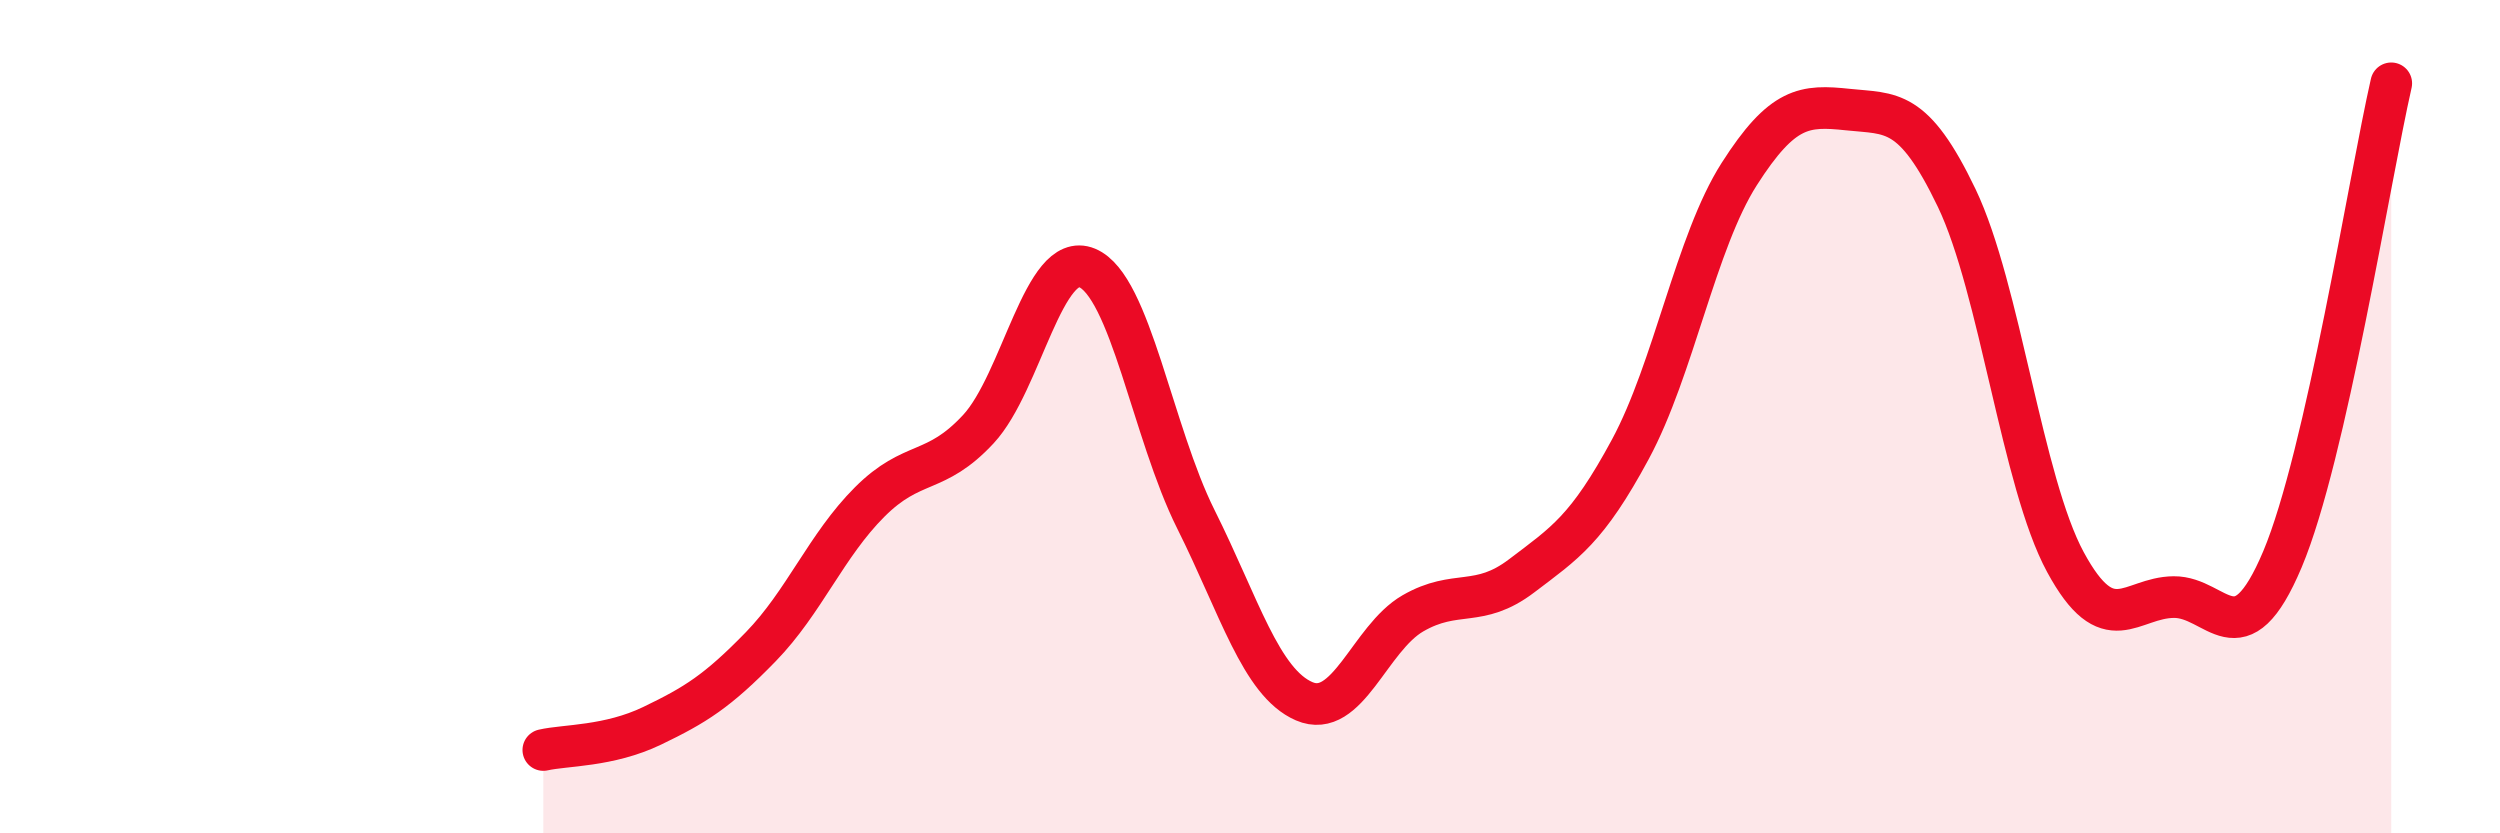
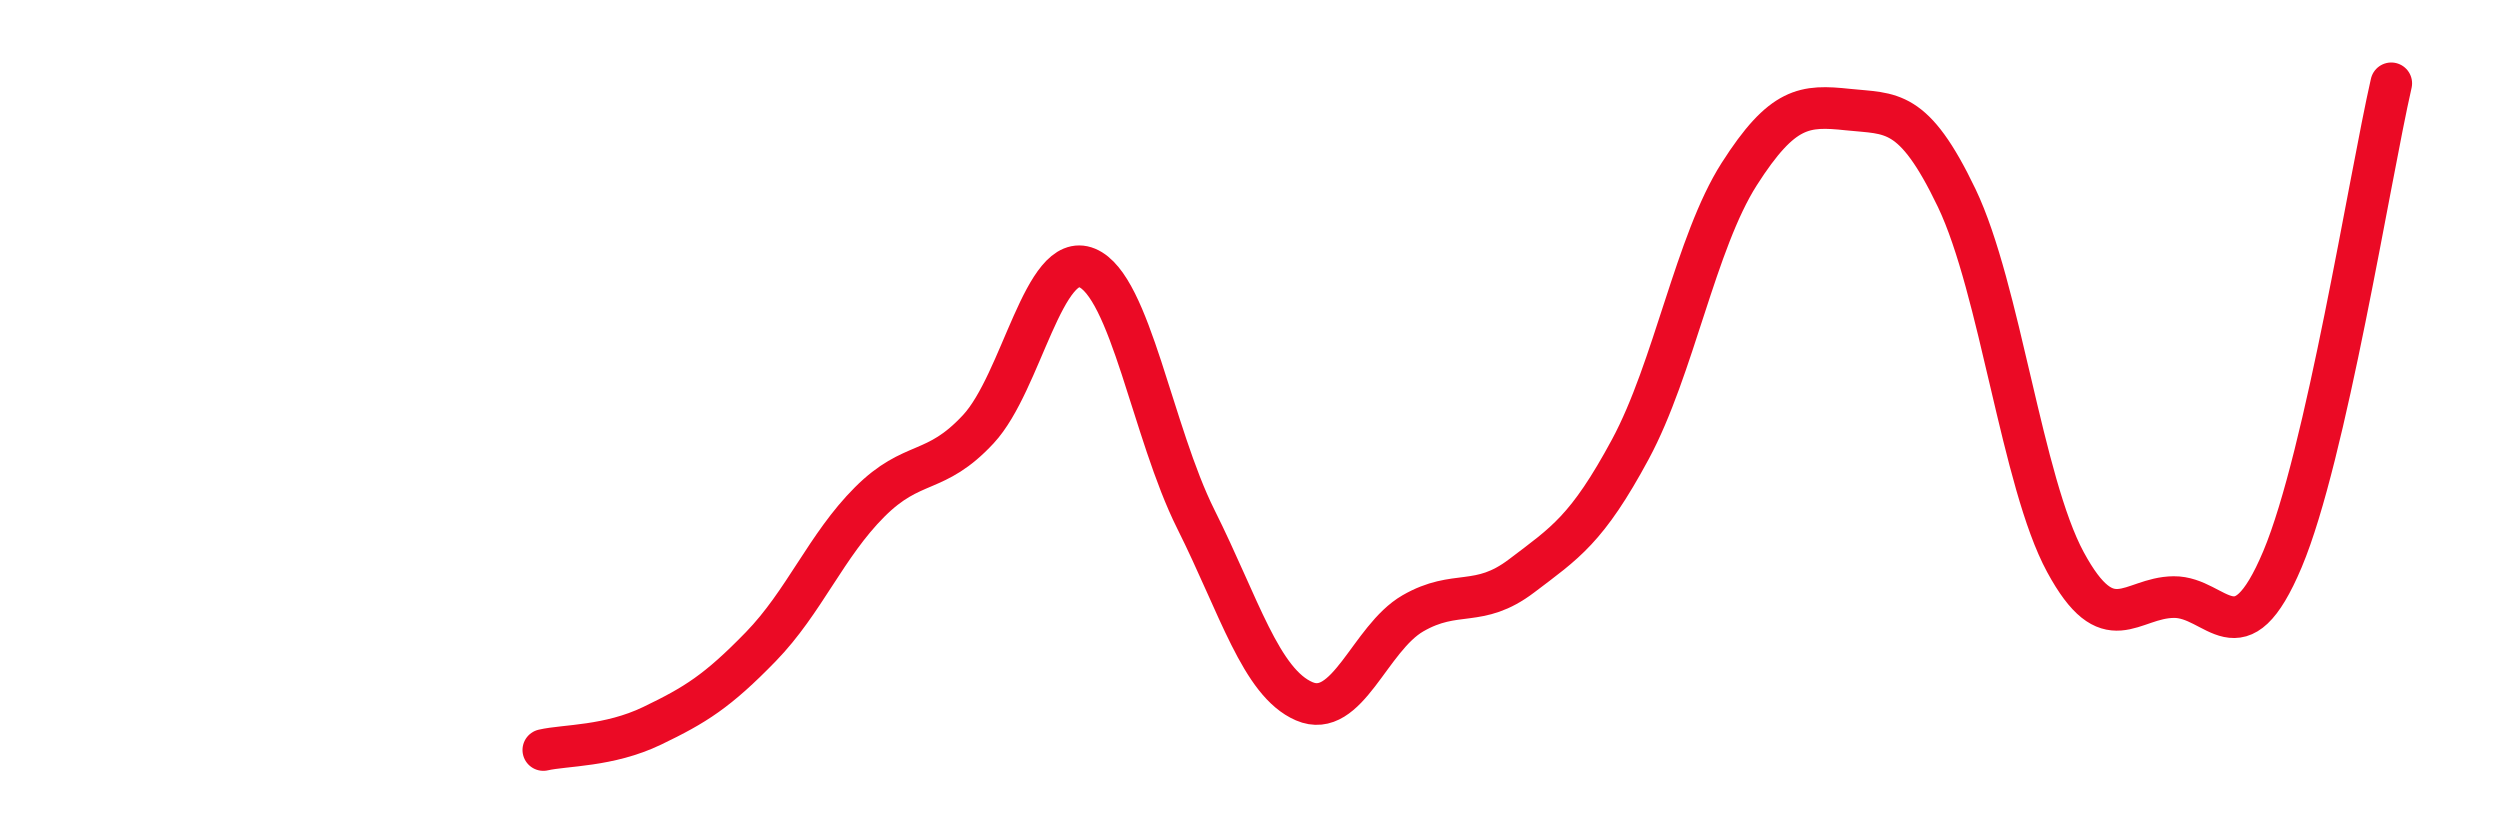
<svg xmlns="http://www.w3.org/2000/svg" width="60" height="20" viewBox="0 0 60 20">
-   <path d="M 13.04,18 C 13.56,17.88 14.61,17.92 15.65,17.42 C 16.69,16.92 17.22,16.59 18.26,15.52 C 19.3,14.45 19.83,13.09 20.87,12.05 C 21.91,11.01 22.44,11.42 23.48,10.3 C 24.52,9.18 25.05,6 26.09,6.43 C 27.13,6.86 27.66,10.38 28.7,12.46 C 29.74,14.54 30.26,16.38 31.3,16.83 C 32.34,17.28 32.87,15.32 33.91,14.72 C 34.95,14.12 35.48,14.61 36.52,13.82 C 37.56,13.03 38.09,12.71 39.13,10.78 C 40.17,8.85 40.7,5.81 41.74,4.18 C 42.78,2.55 43.31,2.52 44.35,2.63 C 45.39,2.74 45.92,2.58 46.96,4.75 C 48,6.92 48.53,11.57 49.57,13.49 C 50.61,15.41 51.13,14.34 52.17,14.33 C 53.21,14.32 53.74,15.89 54.78,13.42 C 55.82,10.95 56.87,4.28 57.39,2L57.39 20L13.04 20Z" fill="#EB0A25" opacity="0.1" stroke-linecap="round" stroke-linejoin="round" />
  <path d="M 13.04,18 C 13.56,17.88 14.61,17.92 15.65,17.42 C 16.69,16.92 17.22,16.59 18.26,15.52 C 19.3,14.45 19.83,13.09 20.87,12.05 C 21.91,11.01 22.44,11.42 23.48,10.3 C 24.52,9.18 25.05,6 26.09,6.43 C 27.13,6.86 27.66,10.38 28.7,12.46 C 29.74,14.54 30.26,16.38 31.3,16.83 C 32.34,17.28 32.87,15.32 33.91,14.72 C 34.95,14.12 35.48,14.61 36.52,13.82 C 37.56,13.03 38.09,12.71 39.13,10.78 C 40.17,8.85 40.7,5.81 41.74,4.18 C 42.78,2.55 43.31,2.52 44.35,2.63 C 45.39,2.74 45.92,2.58 46.96,4.75 C 48,6.92 48.53,11.57 49.57,13.49 C 50.61,15.41 51.13,14.34 52.17,14.33 C 53.21,14.32 53.74,15.89 54.78,13.42 C 55.82,10.95 56.87,4.28 57.39,2" stroke="#EB0A25" stroke-width="1" fill="none" stroke-linecap="round" stroke-linejoin="round" />
</svg>